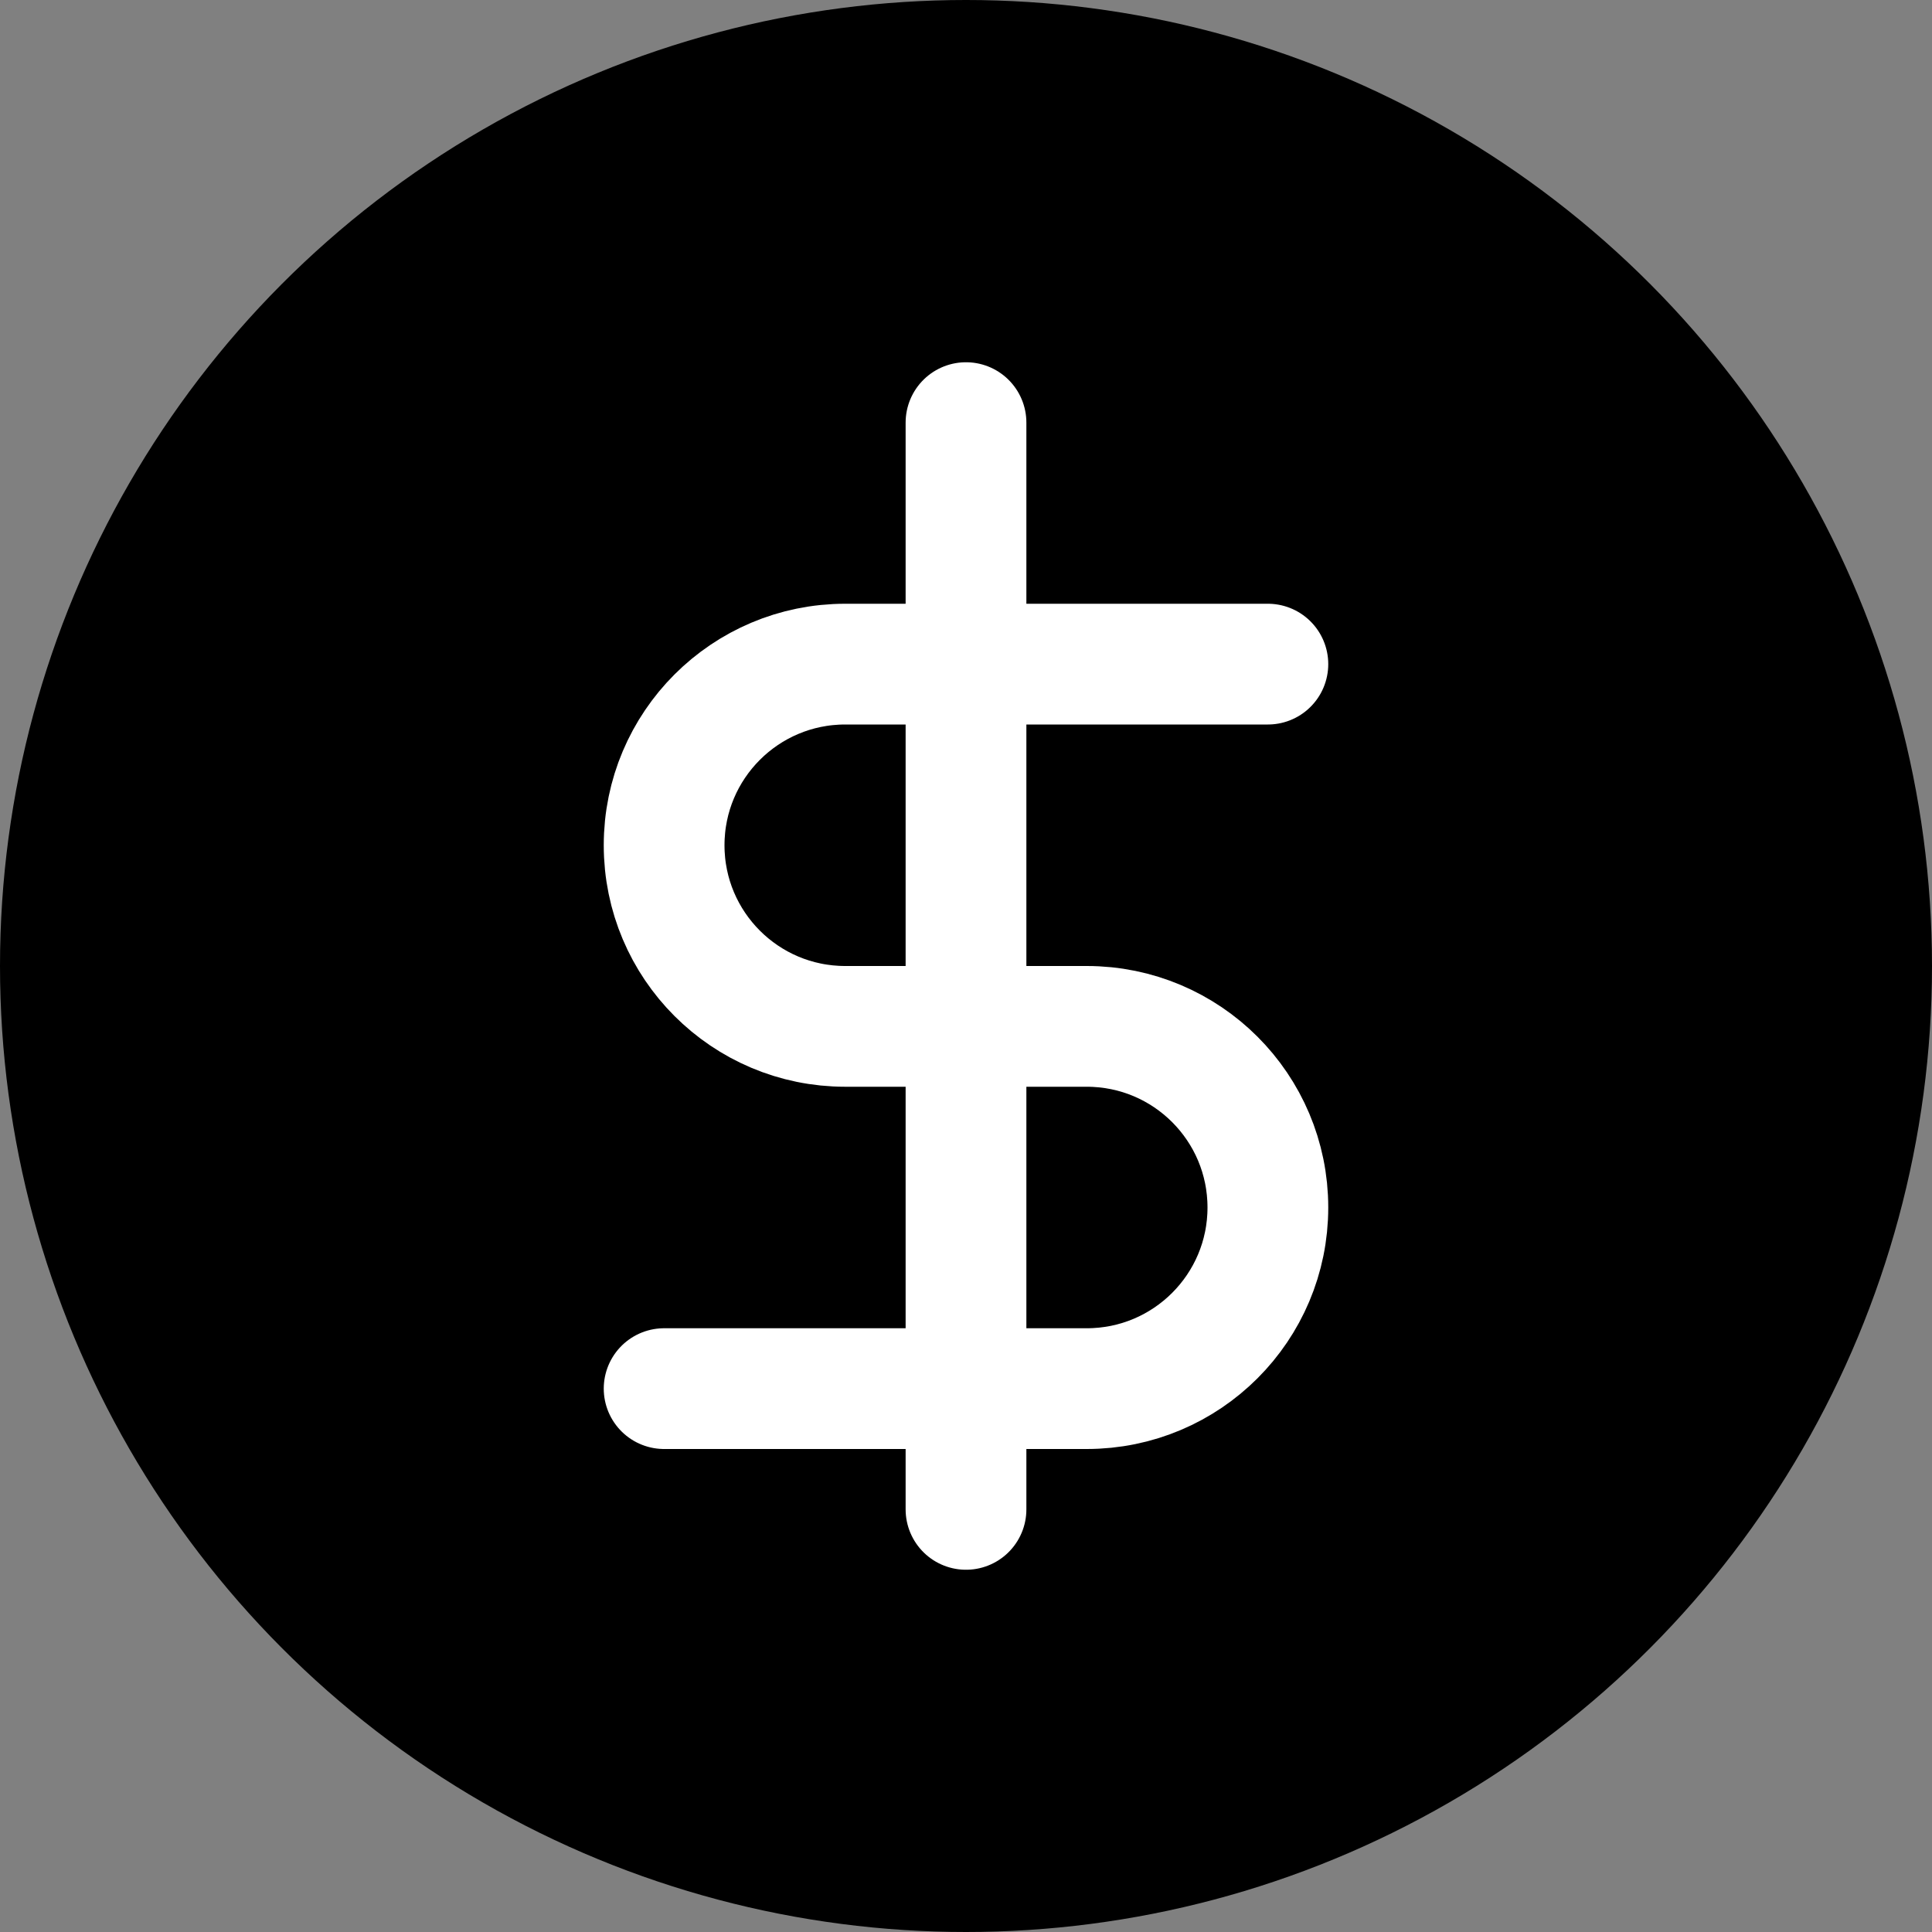
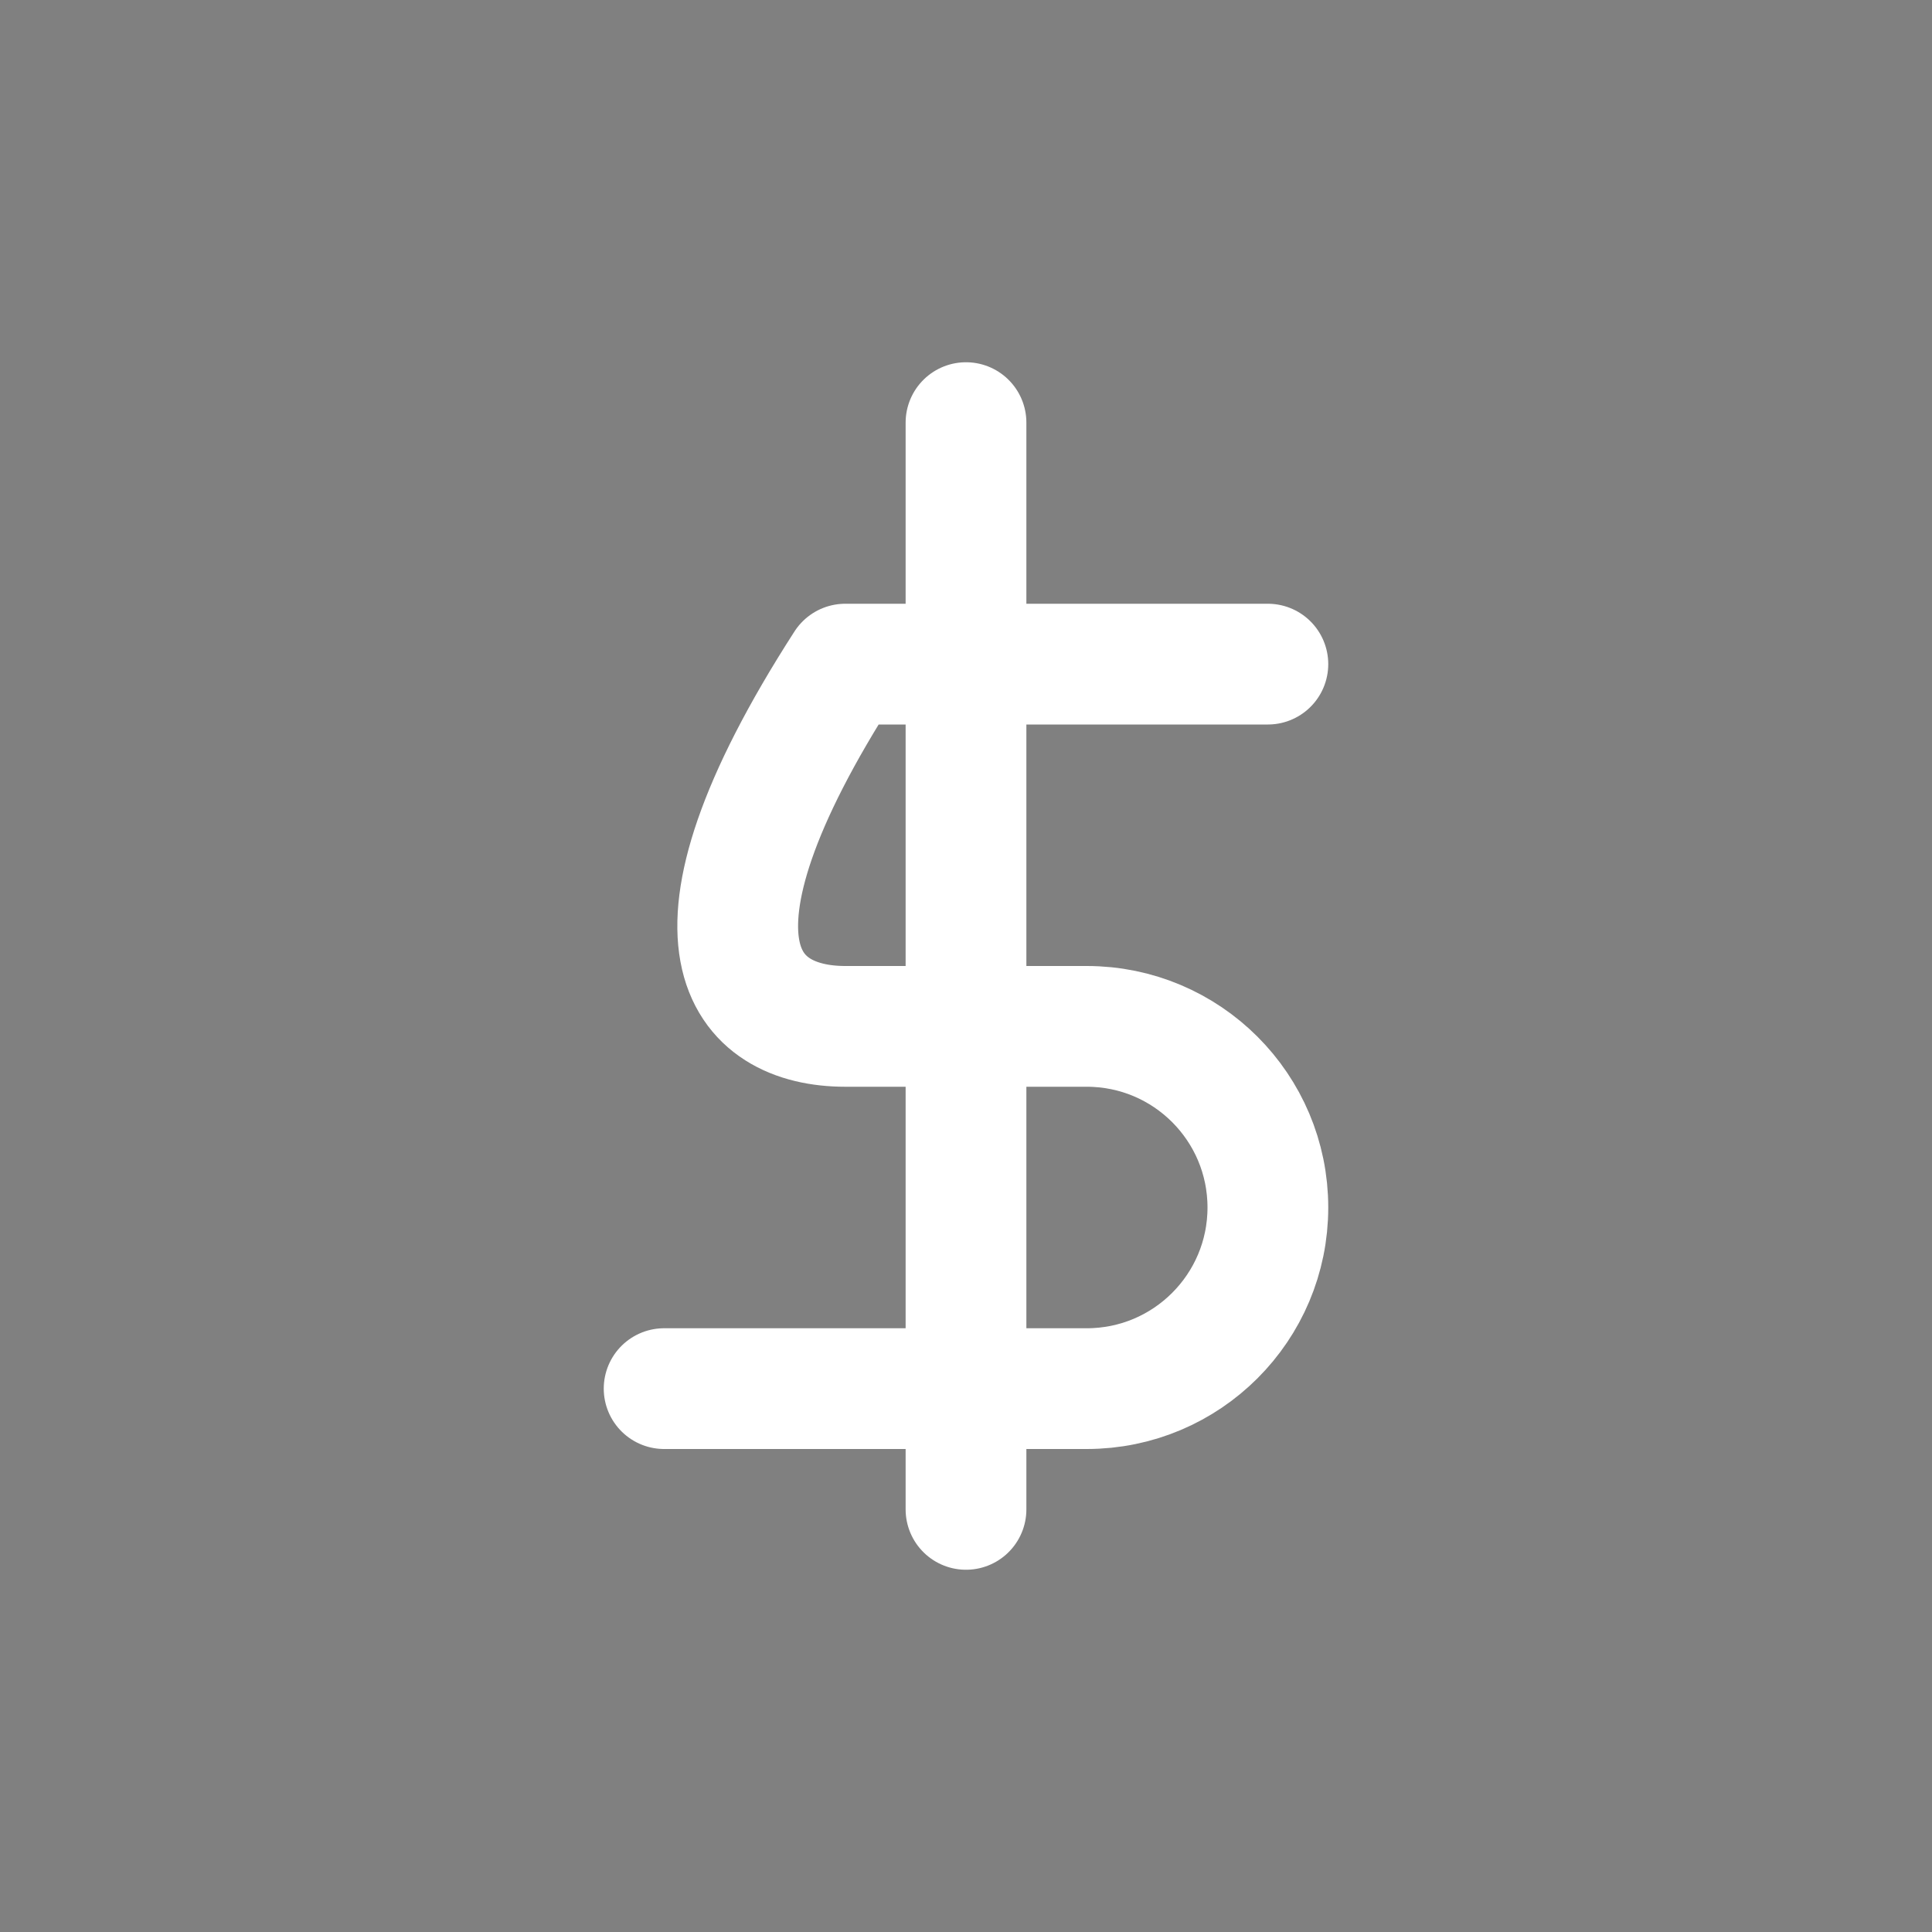
<svg xmlns="http://www.w3.org/2000/svg" width="32" height="32" viewBox="0 0 32 32" fill="none">
  <rect x="0" y="0" width="32" height="32" fill="#808080" stroke="none" />
-   <circle cx="16" cy="16" r="16" fill="#000000" />
  <path d="M16 7V25" stroke="#ffffff" stroke-width="2" stroke-linecap="round" />
-   <path d="M21 11H14C12.343 11 11 12.343 11 14C11 15.657 12.343 17 14 17H18C19.657 17 21 18.343 21 20C21 21.657 19.657 23 18 23H11" stroke="#ffffff" stroke-width="2" stroke-linecap="round" stroke-linejoin="round" />
+   <path d="M21 11H14C11 15.657 12.343 17 14 17H18C19.657 17 21 18.343 21 20C21 21.657 19.657 23 18 23H11" stroke="#ffffff" stroke-width="2" stroke-linecap="round" stroke-linejoin="round" />
</svg>